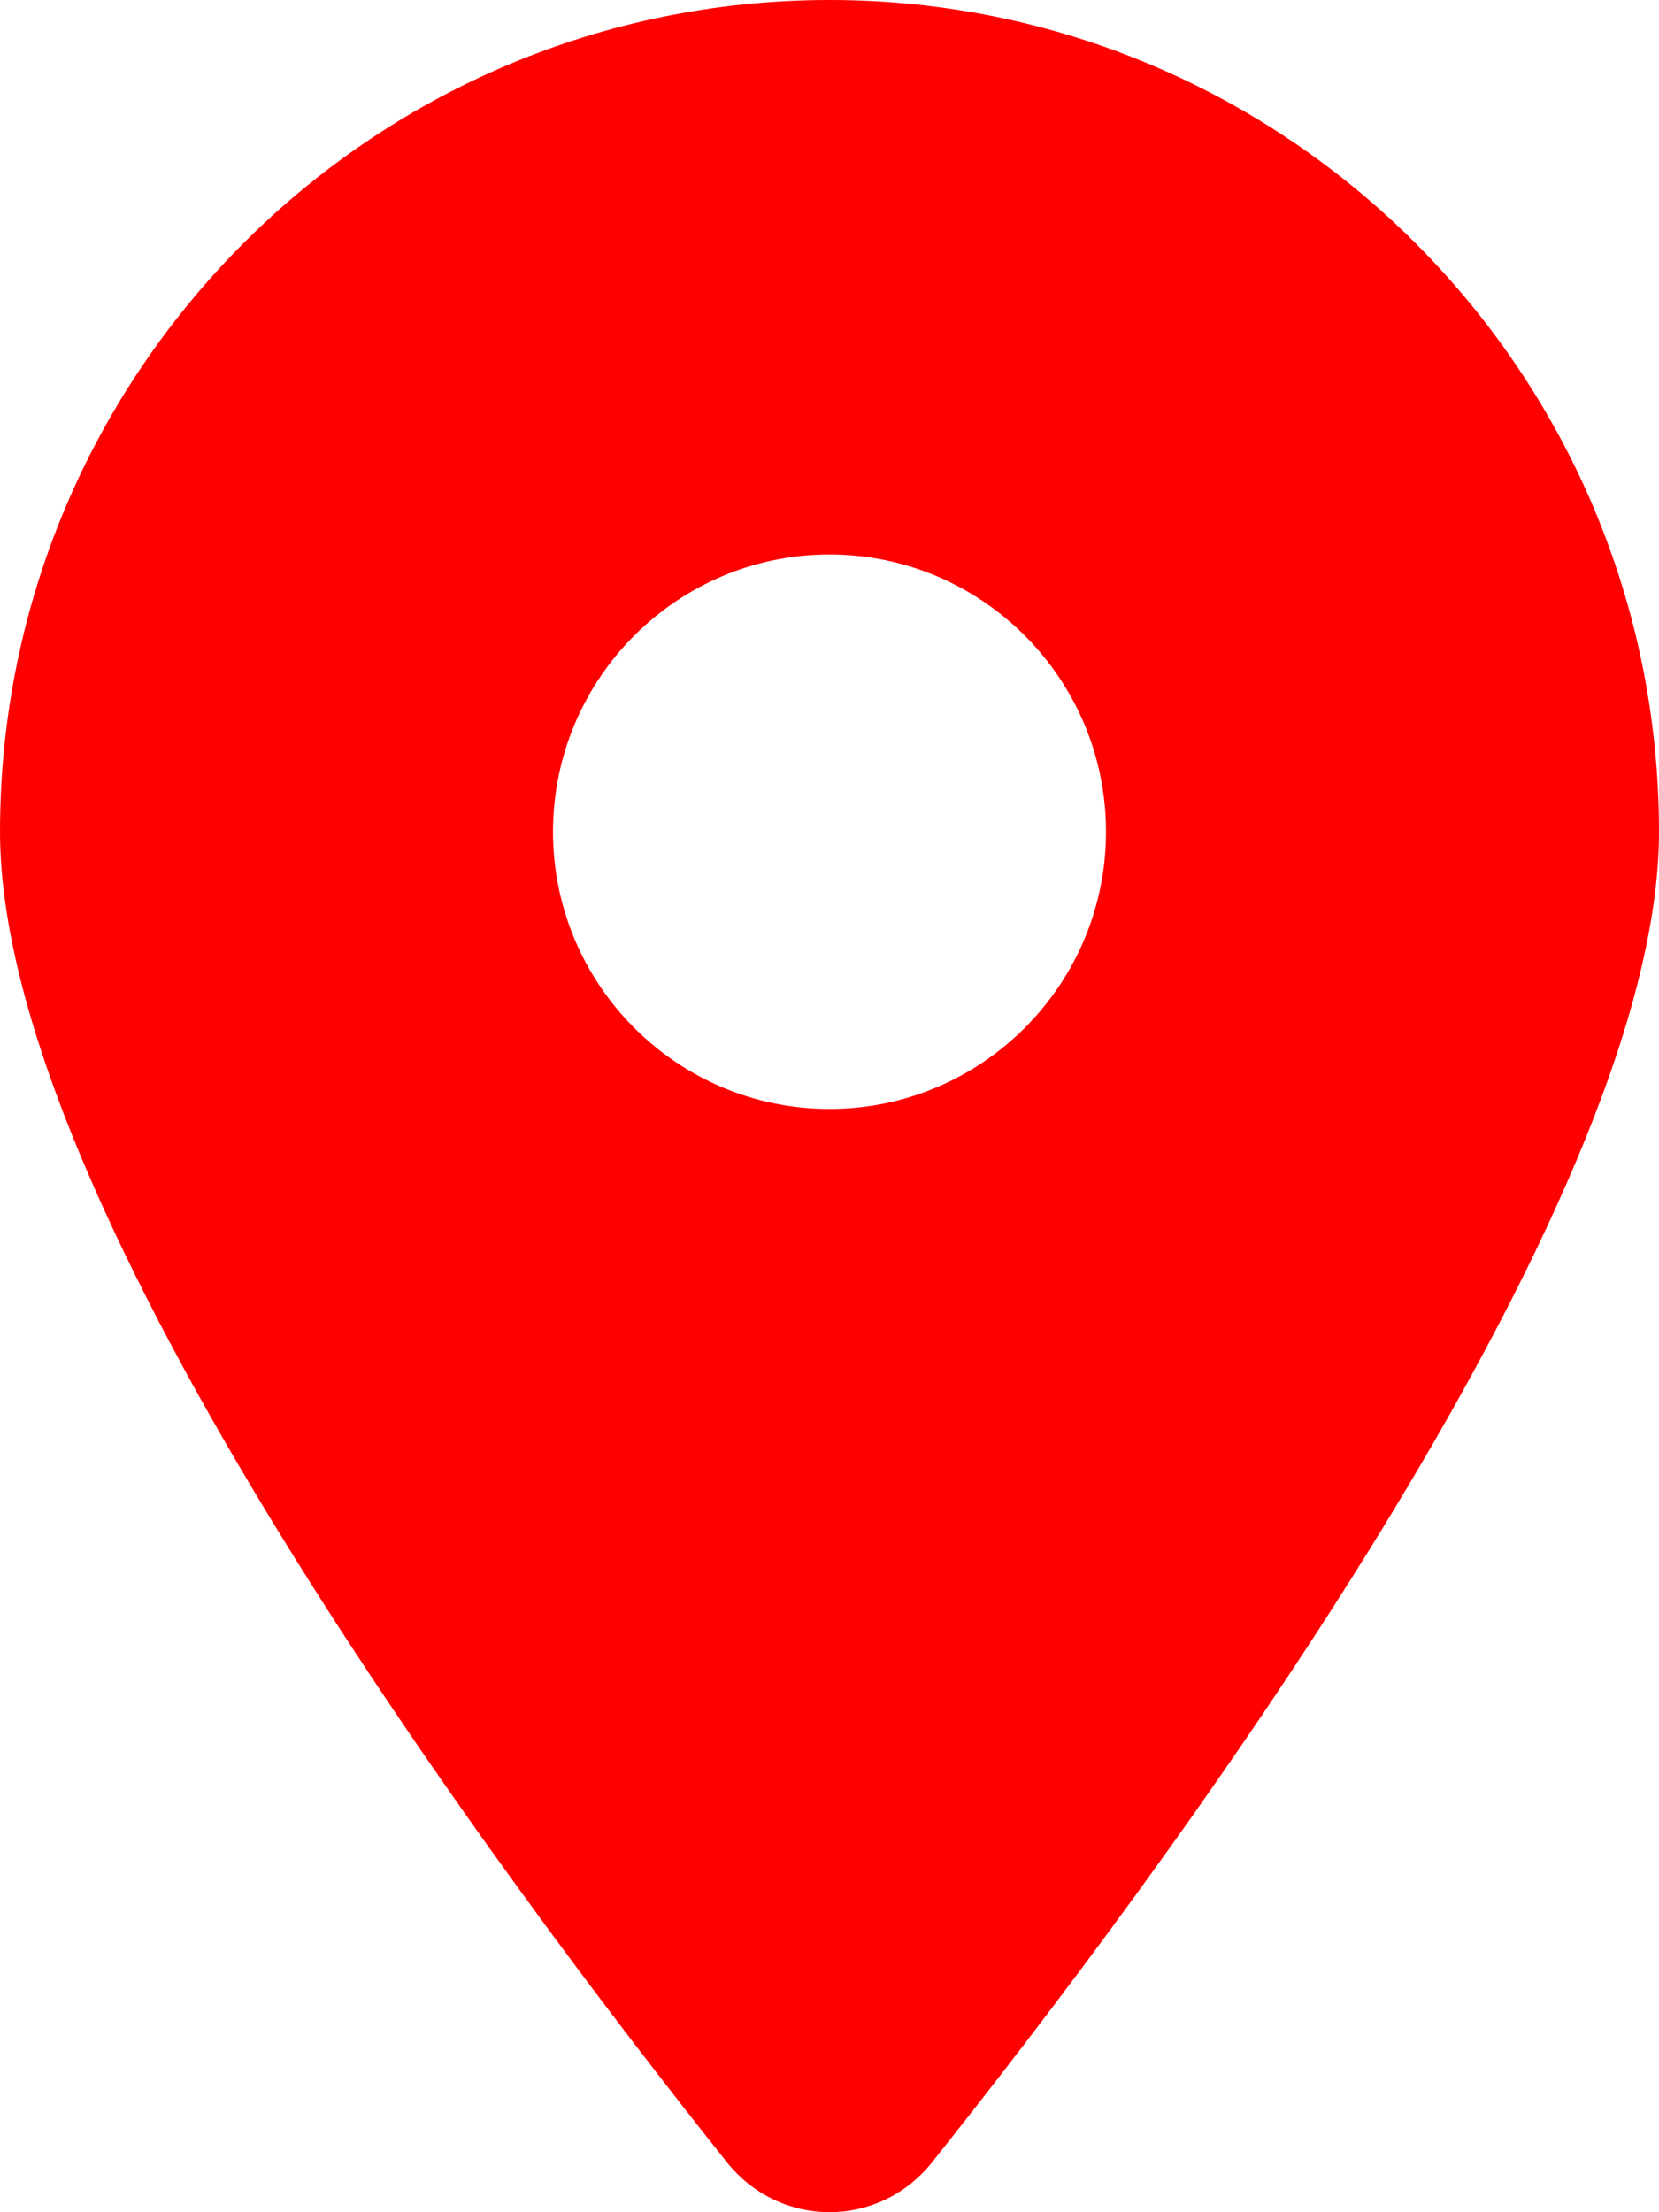
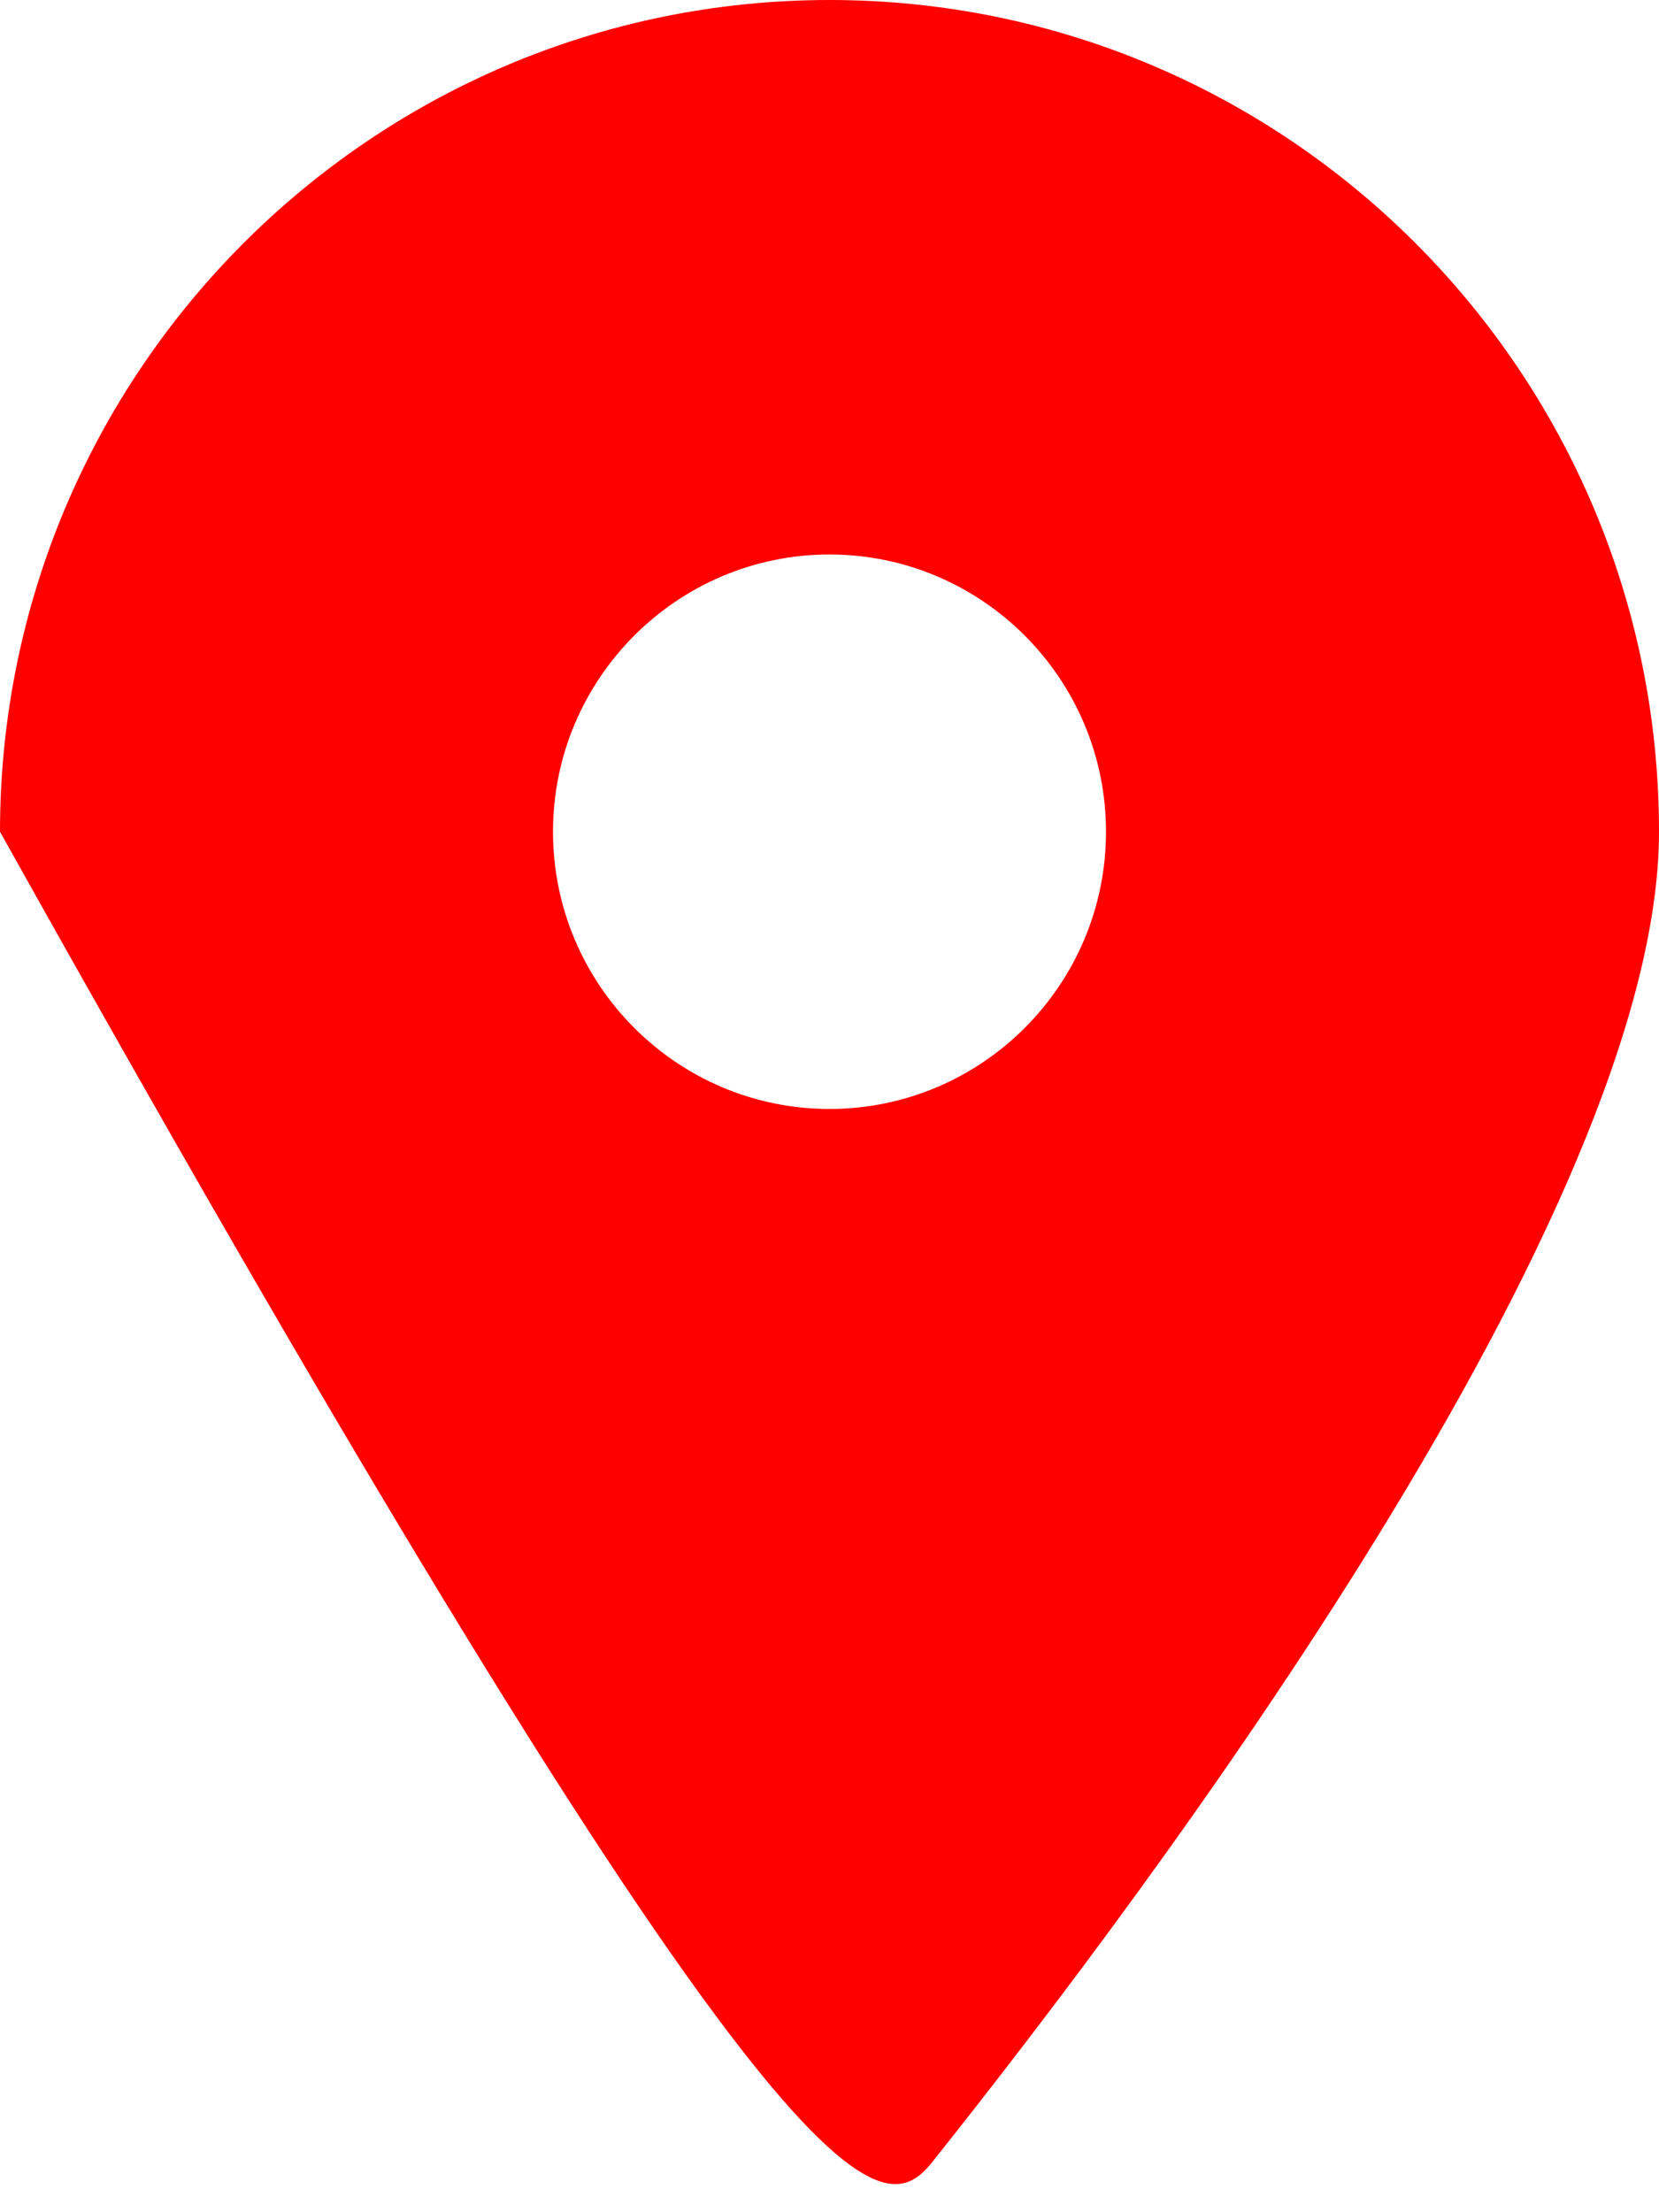
<svg xmlns="http://www.w3.org/2000/svg" width="36" height="48" viewBox="0 0 36 48" fill="none">
-   <path d="M20.222 46.921C25.031 40.887 36 26.262 36 18.047C36 8.083 27.938 0 18 0C8.062 0 0 8.083 0 18.047C0 26.262 10.969 40.887 15.778 46.921C16.931 48.359 19.069 48.359 20.222 46.921ZM18 24.062C14.691 24.062 12 21.365 12 18.047C12 14.729 14.691 12.031 18 12.031C21.309 12.031 24 14.729 24 18.047C24 21.365 21.309 24.062 18 24.062Z" fill="#FF0000" />
+   <path d="M20.222 46.921C25.031 40.887 36 26.262 36 18.047C36 8.083 27.938 0 18 0C8.062 0 0 8.083 0 18.047C16.931 48.359 19.069 48.359 20.222 46.921ZM18 24.062C14.691 24.062 12 21.365 12 18.047C12 14.729 14.691 12.031 18 12.031C21.309 12.031 24 14.729 24 18.047C24 21.365 21.309 24.062 18 24.062Z" fill="#FF0000" />
</svg>